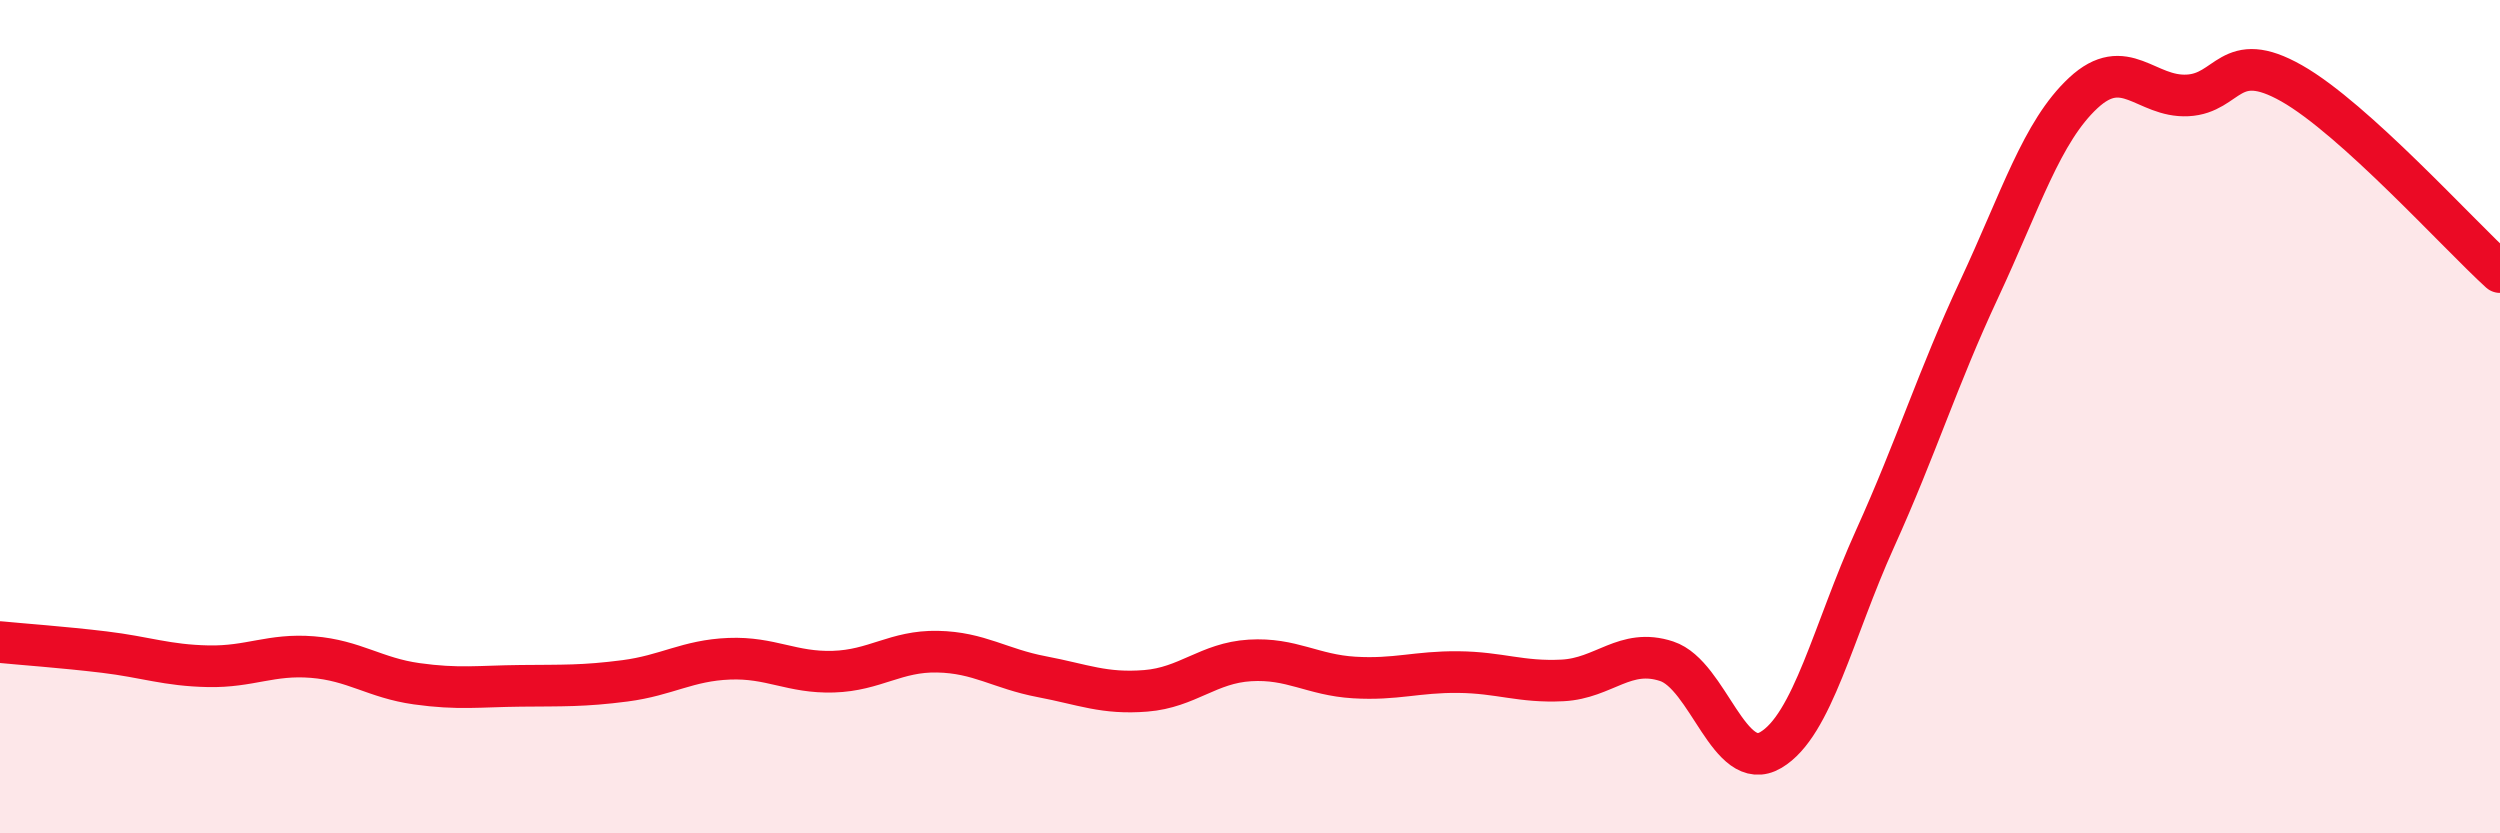
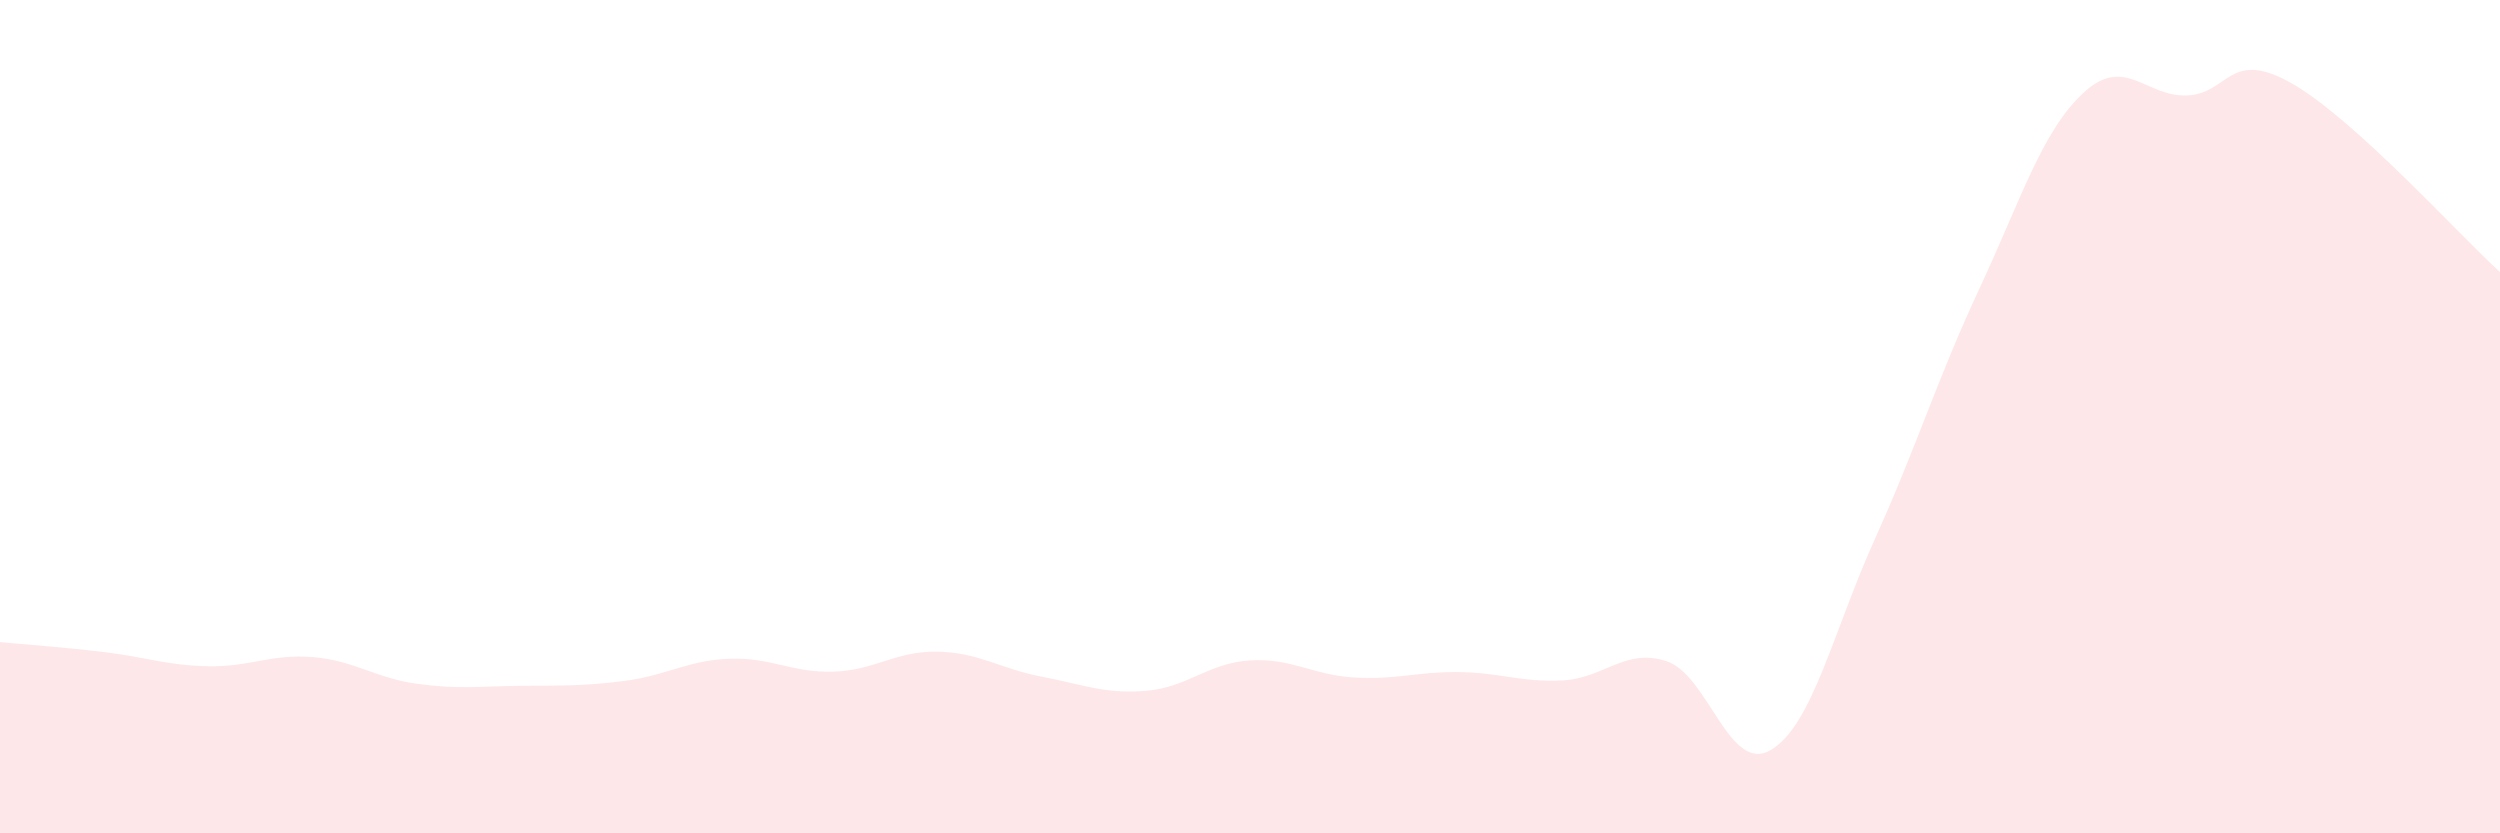
<svg xmlns="http://www.w3.org/2000/svg" width="60" height="20" viewBox="0 0 60 20">
  <path d="M 0,15.41 C 0.5,15.46 1.5,15.53 2.5,15.65 C 3.5,15.77 4,15.97 5,15.99 C 6,16.01 6.5,15.69 7.5,15.77 C 8.5,15.85 9,16.27 10,16.41 C 11,16.55 11.5,16.47 12.5,16.46 C 13.5,16.45 14,16.47 15,16.34 C 16,16.21 16.5,15.85 17.5,15.81 C 18.5,15.77 19,16.15 20,16.12 C 21,16.09 21.5,15.62 22.5,15.64 C 23.5,15.66 24,16.05 25,16.24 C 26,16.43 26.5,16.66 27.5,16.58 C 28.5,16.5 29,15.91 30,15.85 C 31,15.79 31.5,16.2 32.5,16.26 C 33.5,16.32 34,16.12 35,16.13 C 36,16.14 36.5,16.38 37.5,16.33 C 38.5,16.28 39,15.54 40,15.87 C 41,16.2 41.5,18.59 42.5,18 C 43.5,17.41 44,15.14 45,12.93 C 46,10.72 46.5,9.08 47.5,6.94 C 48.5,4.8 49,3.16 50,2.23 C 51,1.3 51.5,2.34 52.5,2.29 C 53.5,2.24 53.5,1.15 55,2 C 56.5,2.85 59,5.62 60,6.53L60 20L0 20Z" fill="#EB0A25" opacity="0.1" stroke-linecap="round" stroke-linejoin="round" />
-   <path d="M 0,15.41 C 0.5,15.46 1.5,15.53 2.5,15.65 C 3.5,15.77 4,15.97 5,15.99 C 6,16.01 6.5,15.69 7.5,15.77 C 8.5,15.85 9,16.27 10,16.41 C 11,16.55 11.5,16.47 12.5,16.46 C 13.5,16.45 14,16.47 15,16.34 C 16,16.21 16.5,15.85 17.5,15.81 C 18.5,15.77 19,16.15 20,16.12 C 21,16.09 21.5,15.62 22.5,15.64 C 23.5,15.66 24,16.05 25,16.24 C 26,16.43 26.5,16.66 27.5,16.58 C 28.5,16.5 29,15.91 30,15.85 C 31,15.79 31.5,16.2 32.5,16.26 C 33.5,16.32 34,16.12 35,16.13 C 36,16.14 36.5,16.38 37.5,16.33 C 38.5,16.28 39,15.54 40,15.87 C 41,16.2 41.5,18.59 42.5,18 C 43.5,17.41 44,15.14 45,12.93 C 46,10.72 46.5,9.08 47.5,6.94 C 48.5,4.8 49,3.16 50,2.23 C 51,1.3 51.5,2.34 52.5,2.29 C 53.5,2.24 53.5,1.15 55,2 C 56.5,2.85 59,5.62 60,6.53" stroke="#EB0A25" stroke-width="1" fill="none" stroke-linecap="round" stroke-linejoin="round" />
</svg>